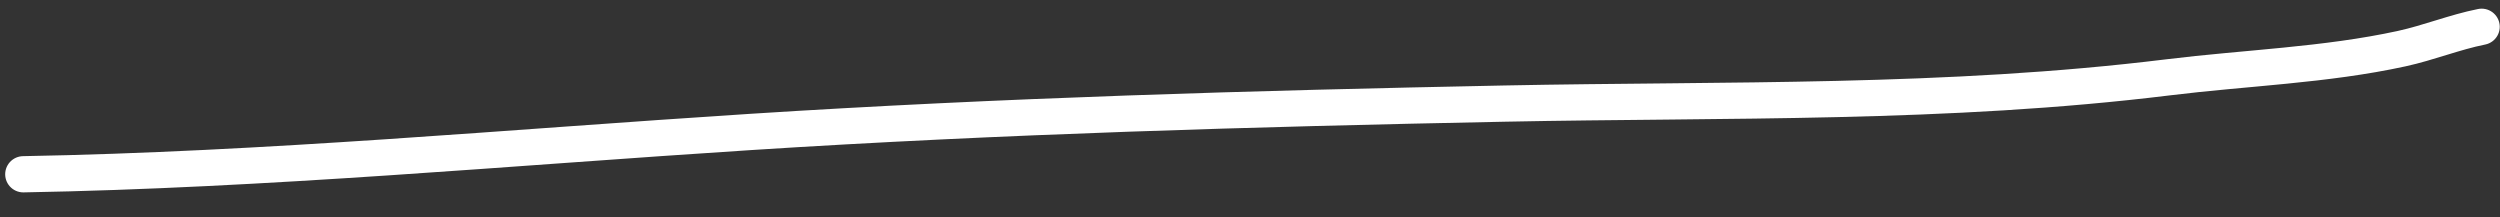
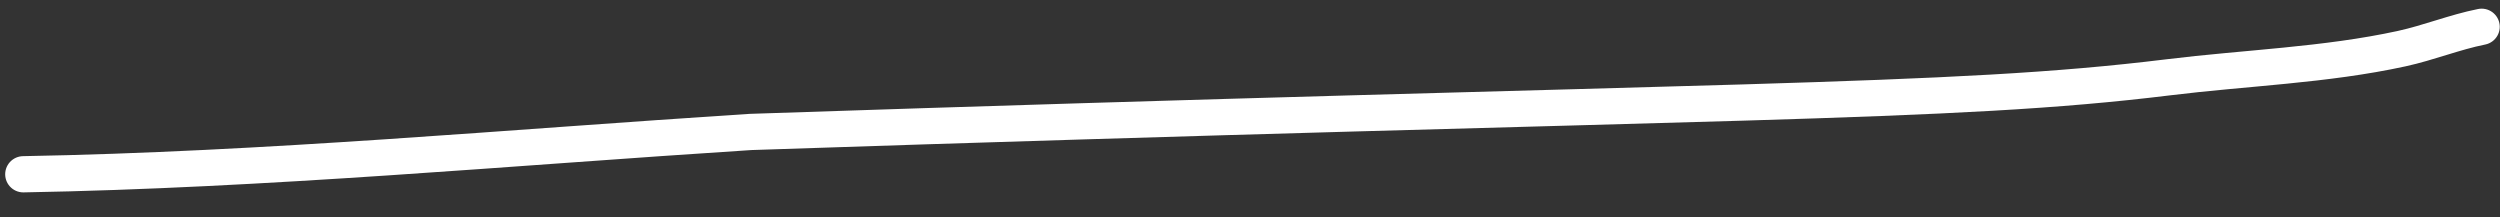
<svg xmlns="http://www.w3.org/2000/svg" width="69" height="6" viewBox="0 0 69 6" fill="none">
  <rect x="0" y="0" width="69" height="6" fill="#333333" stroke="none" />
-   <path d="M0.643 4.81C7.328 4.691 14.045 4.07 20.715 3.642C27.633 3.197 34.6 2.998 41.532 2.859C47.681 2.736 53.734 2.886 59.843 2.134C61.975 1.871 64.185 1.801 66.288 1.342C67.035 1.179 67.747 0.888 68.493 0.739" stroke="white" stroke-linecap="round" />
+   <path d="M0.643 4.81C7.328 4.691 14.045 4.07 20.715 3.642C47.681 2.736 53.734 2.886 59.843 2.134C61.975 1.871 64.185 1.801 66.288 1.342C67.035 1.179 67.747 0.888 68.493 0.739" stroke="white" stroke-linecap="round" />
</svg>